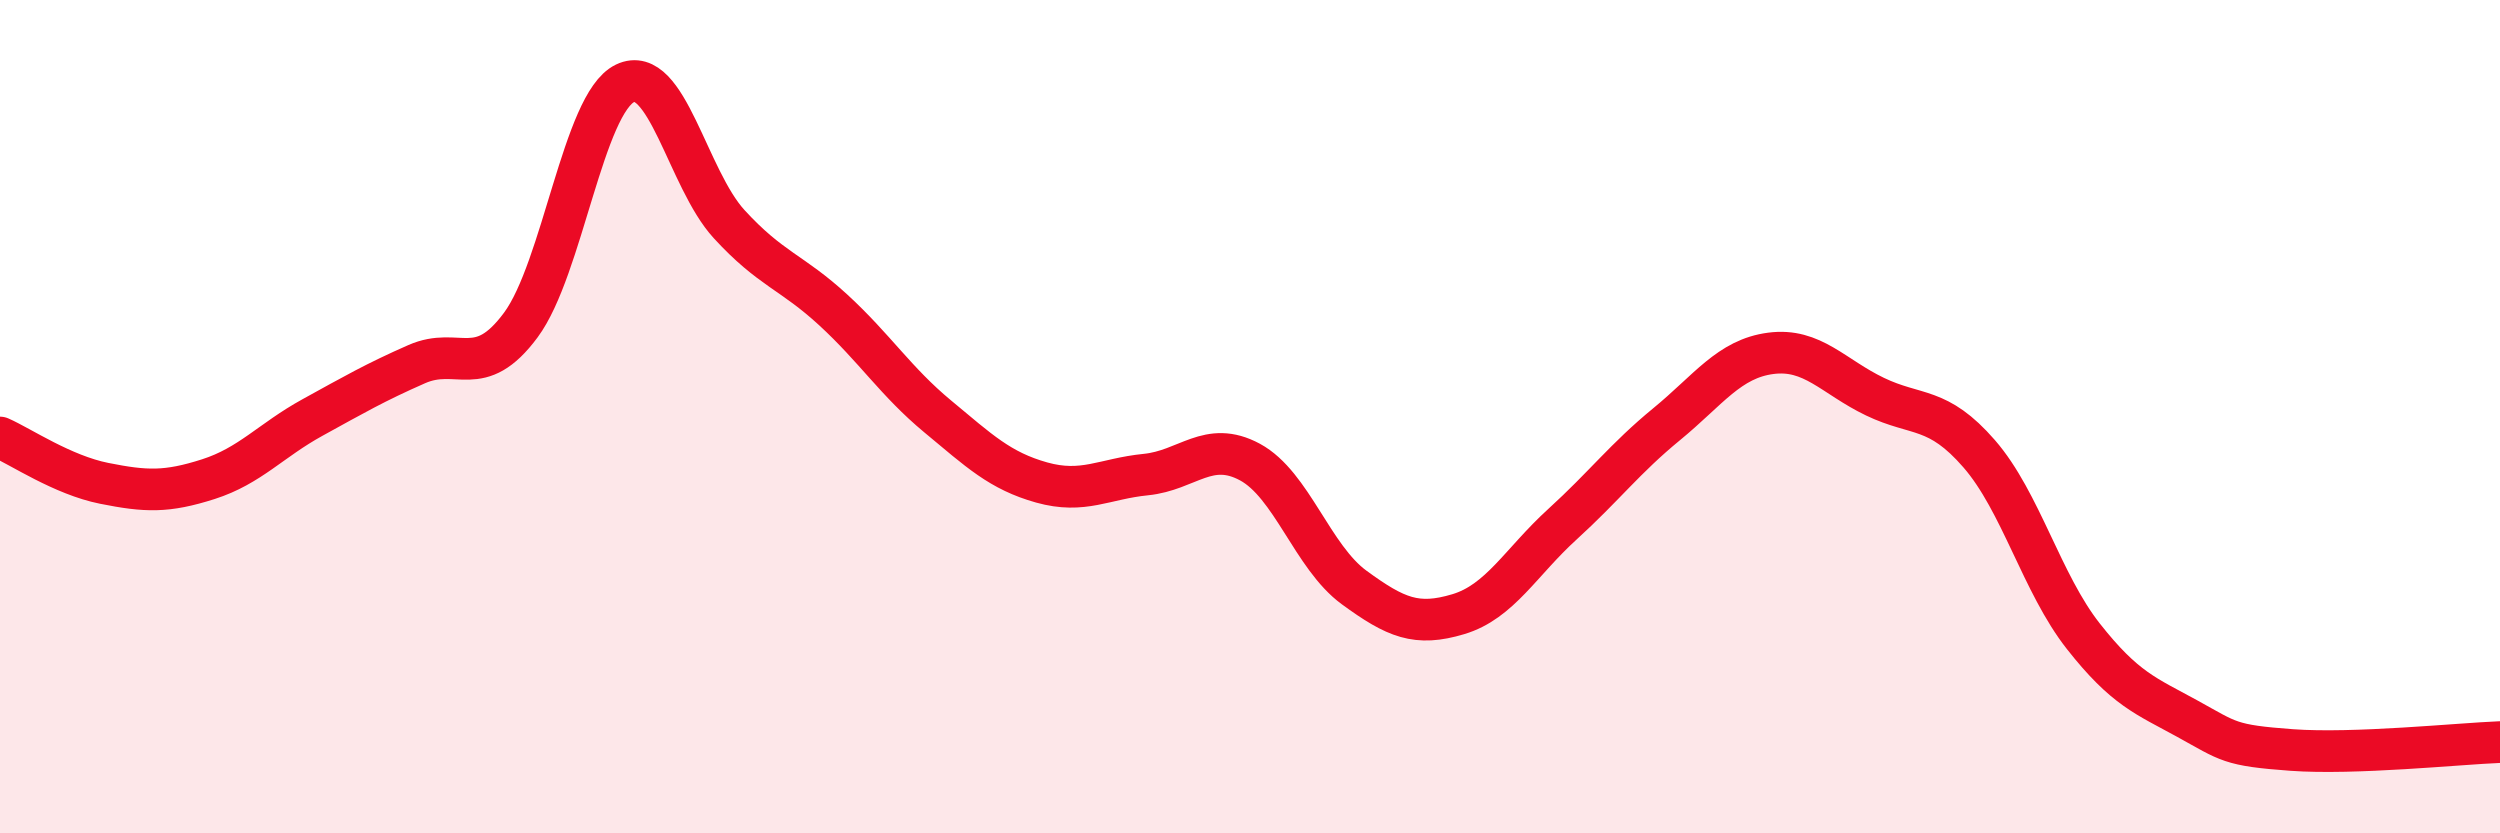
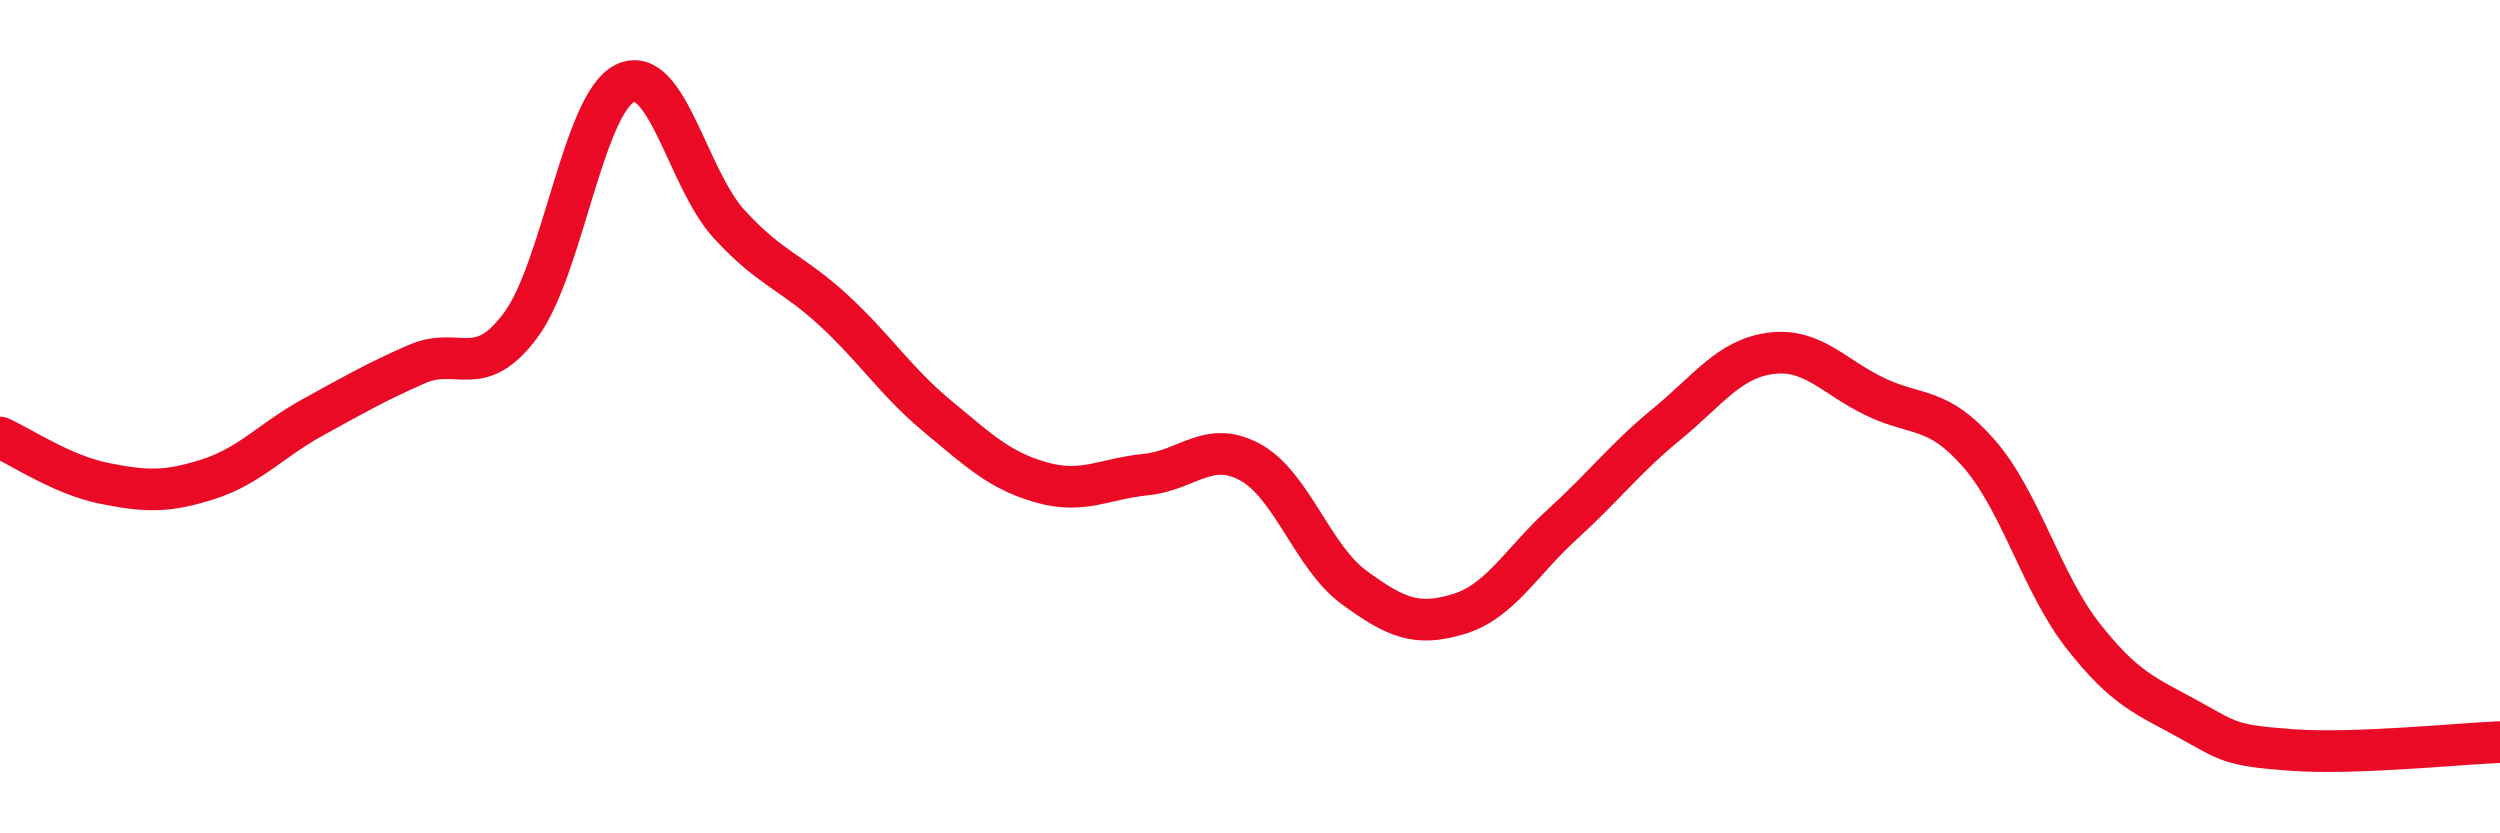
<svg xmlns="http://www.w3.org/2000/svg" width="60" height="20" viewBox="0 0 60 20">
-   <path d="M 0,10.5 C 0.5,10.72 1.5,11.4 2.5,11.6 C 3.5,11.8 4,11.82 5,11.5 C 6,11.18 6.5,10.57 7.5,10.02 C 8.5,9.47 9,9.18 10,8.74 C 11,8.3 11.5,9.15 12.5,7.8 C 13.5,6.45 14,2.48 15,2 C 16,1.52 16.5,4.29 17.5,5.38 C 18.5,6.47 19,6.52 20,7.44 C 21,8.36 21.5,9.16 22.5,9.99 C 23.5,10.82 24,11.3 25,11.58 C 26,11.86 26.5,11.49 27.5,11.39 C 28.5,11.29 29,10.55 30,11.09 C 31,11.63 31.5,13.37 32.5,14.1 C 33.5,14.83 34,15.04 35,14.74 C 36,14.44 36.5,13.49 37.5,12.58 C 38.5,11.67 39,11 40,10.18 C 41,9.36 41.5,8.61 42.5,8.48 C 43.5,8.35 44,9.04 45,9.52 C 46,10 46.5,9.74 47.5,10.89 C 48.5,12.04 49,14 50,15.27 C 51,16.54 51.5,16.7 52.5,17.25 C 53.5,17.8 53.5,17.89 55,18 C 56.5,18.11 59,17.85 60,17.81L60 20L0 20Z" fill="#EB0A25" opacity="0.1" stroke-linecap="round" stroke-linejoin="round" />
  <path d="M 0,10.5 C 0.5,10.72 1.5,11.4 2.5,11.6 C 3.5,11.8 4,11.82 5,11.5 C 6,11.18 6.5,10.57 7.5,10.02 C 8.5,9.47 9,9.18 10,8.74 C 11,8.3 11.5,9.15 12.5,7.8 C 13.5,6.45 14,2.48 15,2 C 16,1.52 16.5,4.29 17.5,5.38 C 18.5,6.47 19,6.52 20,7.44 C 21,8.36 21.5,9.16 22.5,9.99 C 23.5,10.82 24,11.3 25,11.58 C 26,11.86 26.5,11.49 27.5,11.39 C 28.5,11.29 29,10.55 30,11.09 C 31,11.63 31.5,13.37 32.5,14.1 C 33.5,14.83 34,15.04 35,14.74 C 36,14.44 36.5,13.49 37.5,12.58 C 38.5,11.67 39,11 40,10.18 C 41,9.36 41.5,8.61 42.5,8.48 C 43.5,8.35 44,9.04 45,9.52 C 46,10 46.5,9.74 47.5,10.89 C 48.5,12.04 49,14 50,15.27 C 51,16.54 51.5,16.7 52.5,17.25 C 53.5,17.8 53.5,17.89 55,18 C 56.5,18.11 59,17.85 60,17.81" stroke="#EB0A25" stroke-width="1" fill="none" stroke-linecap="round" stroke-linejoin="round" />
</svg>